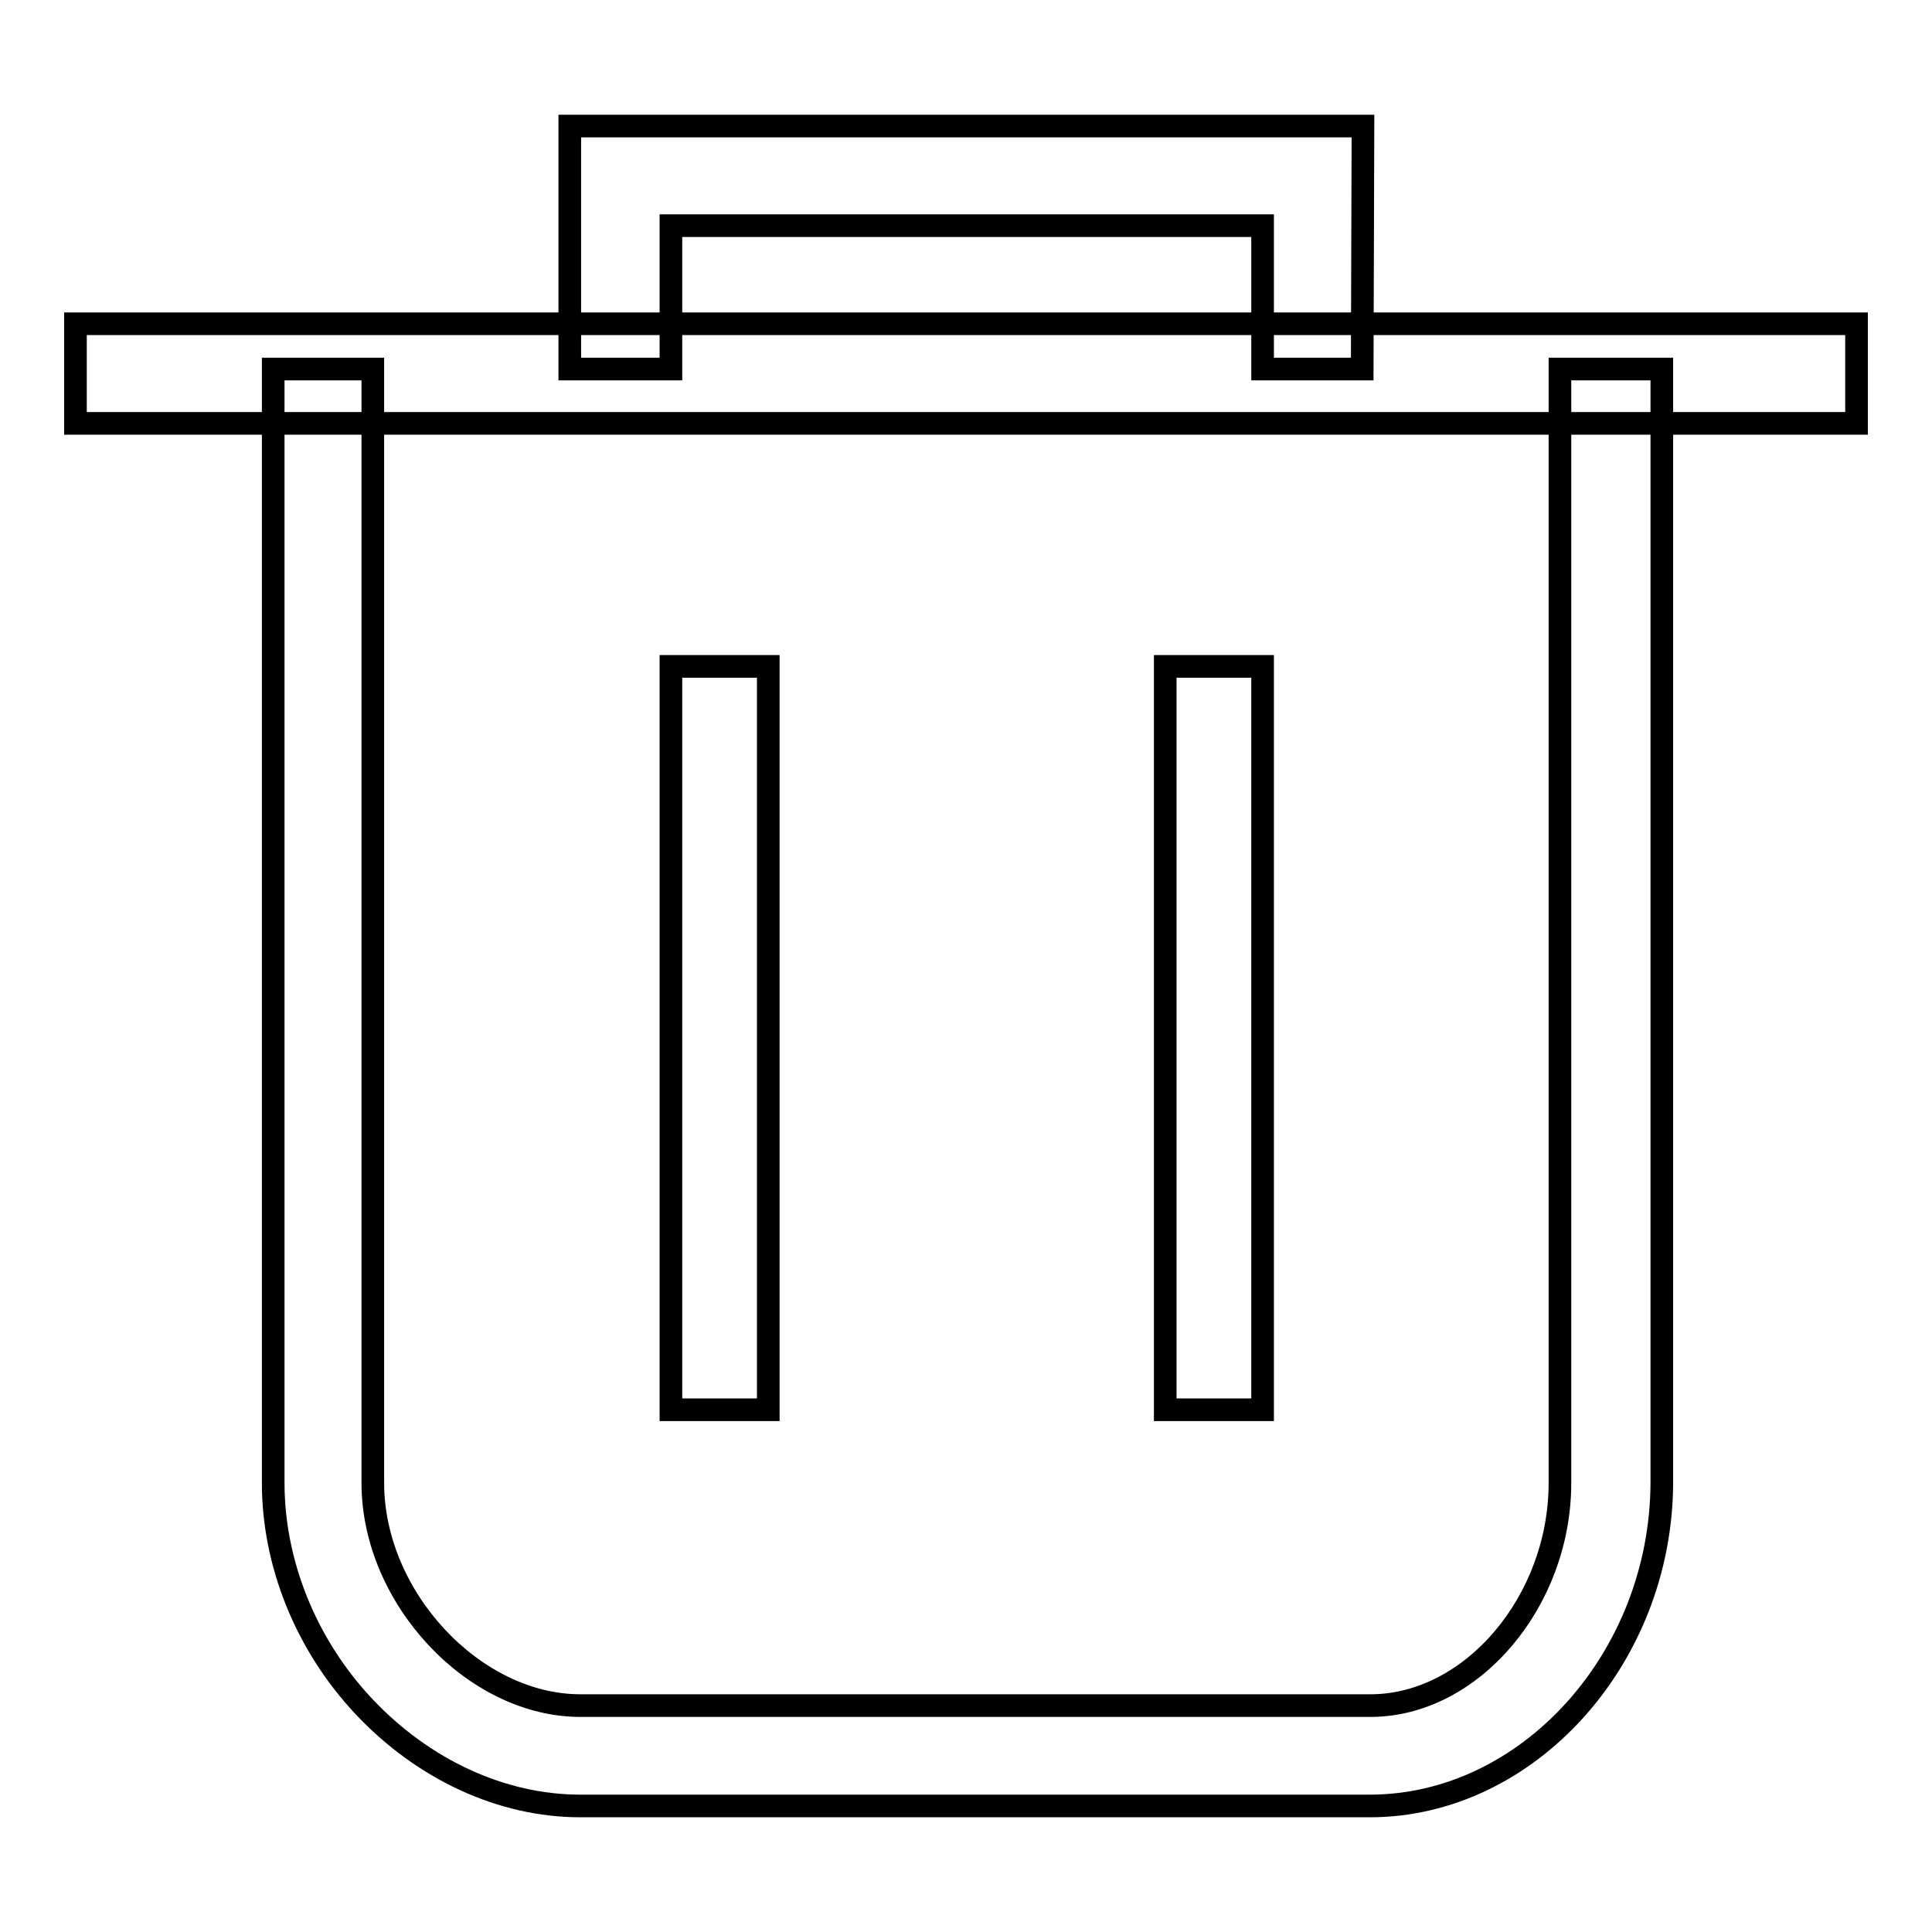
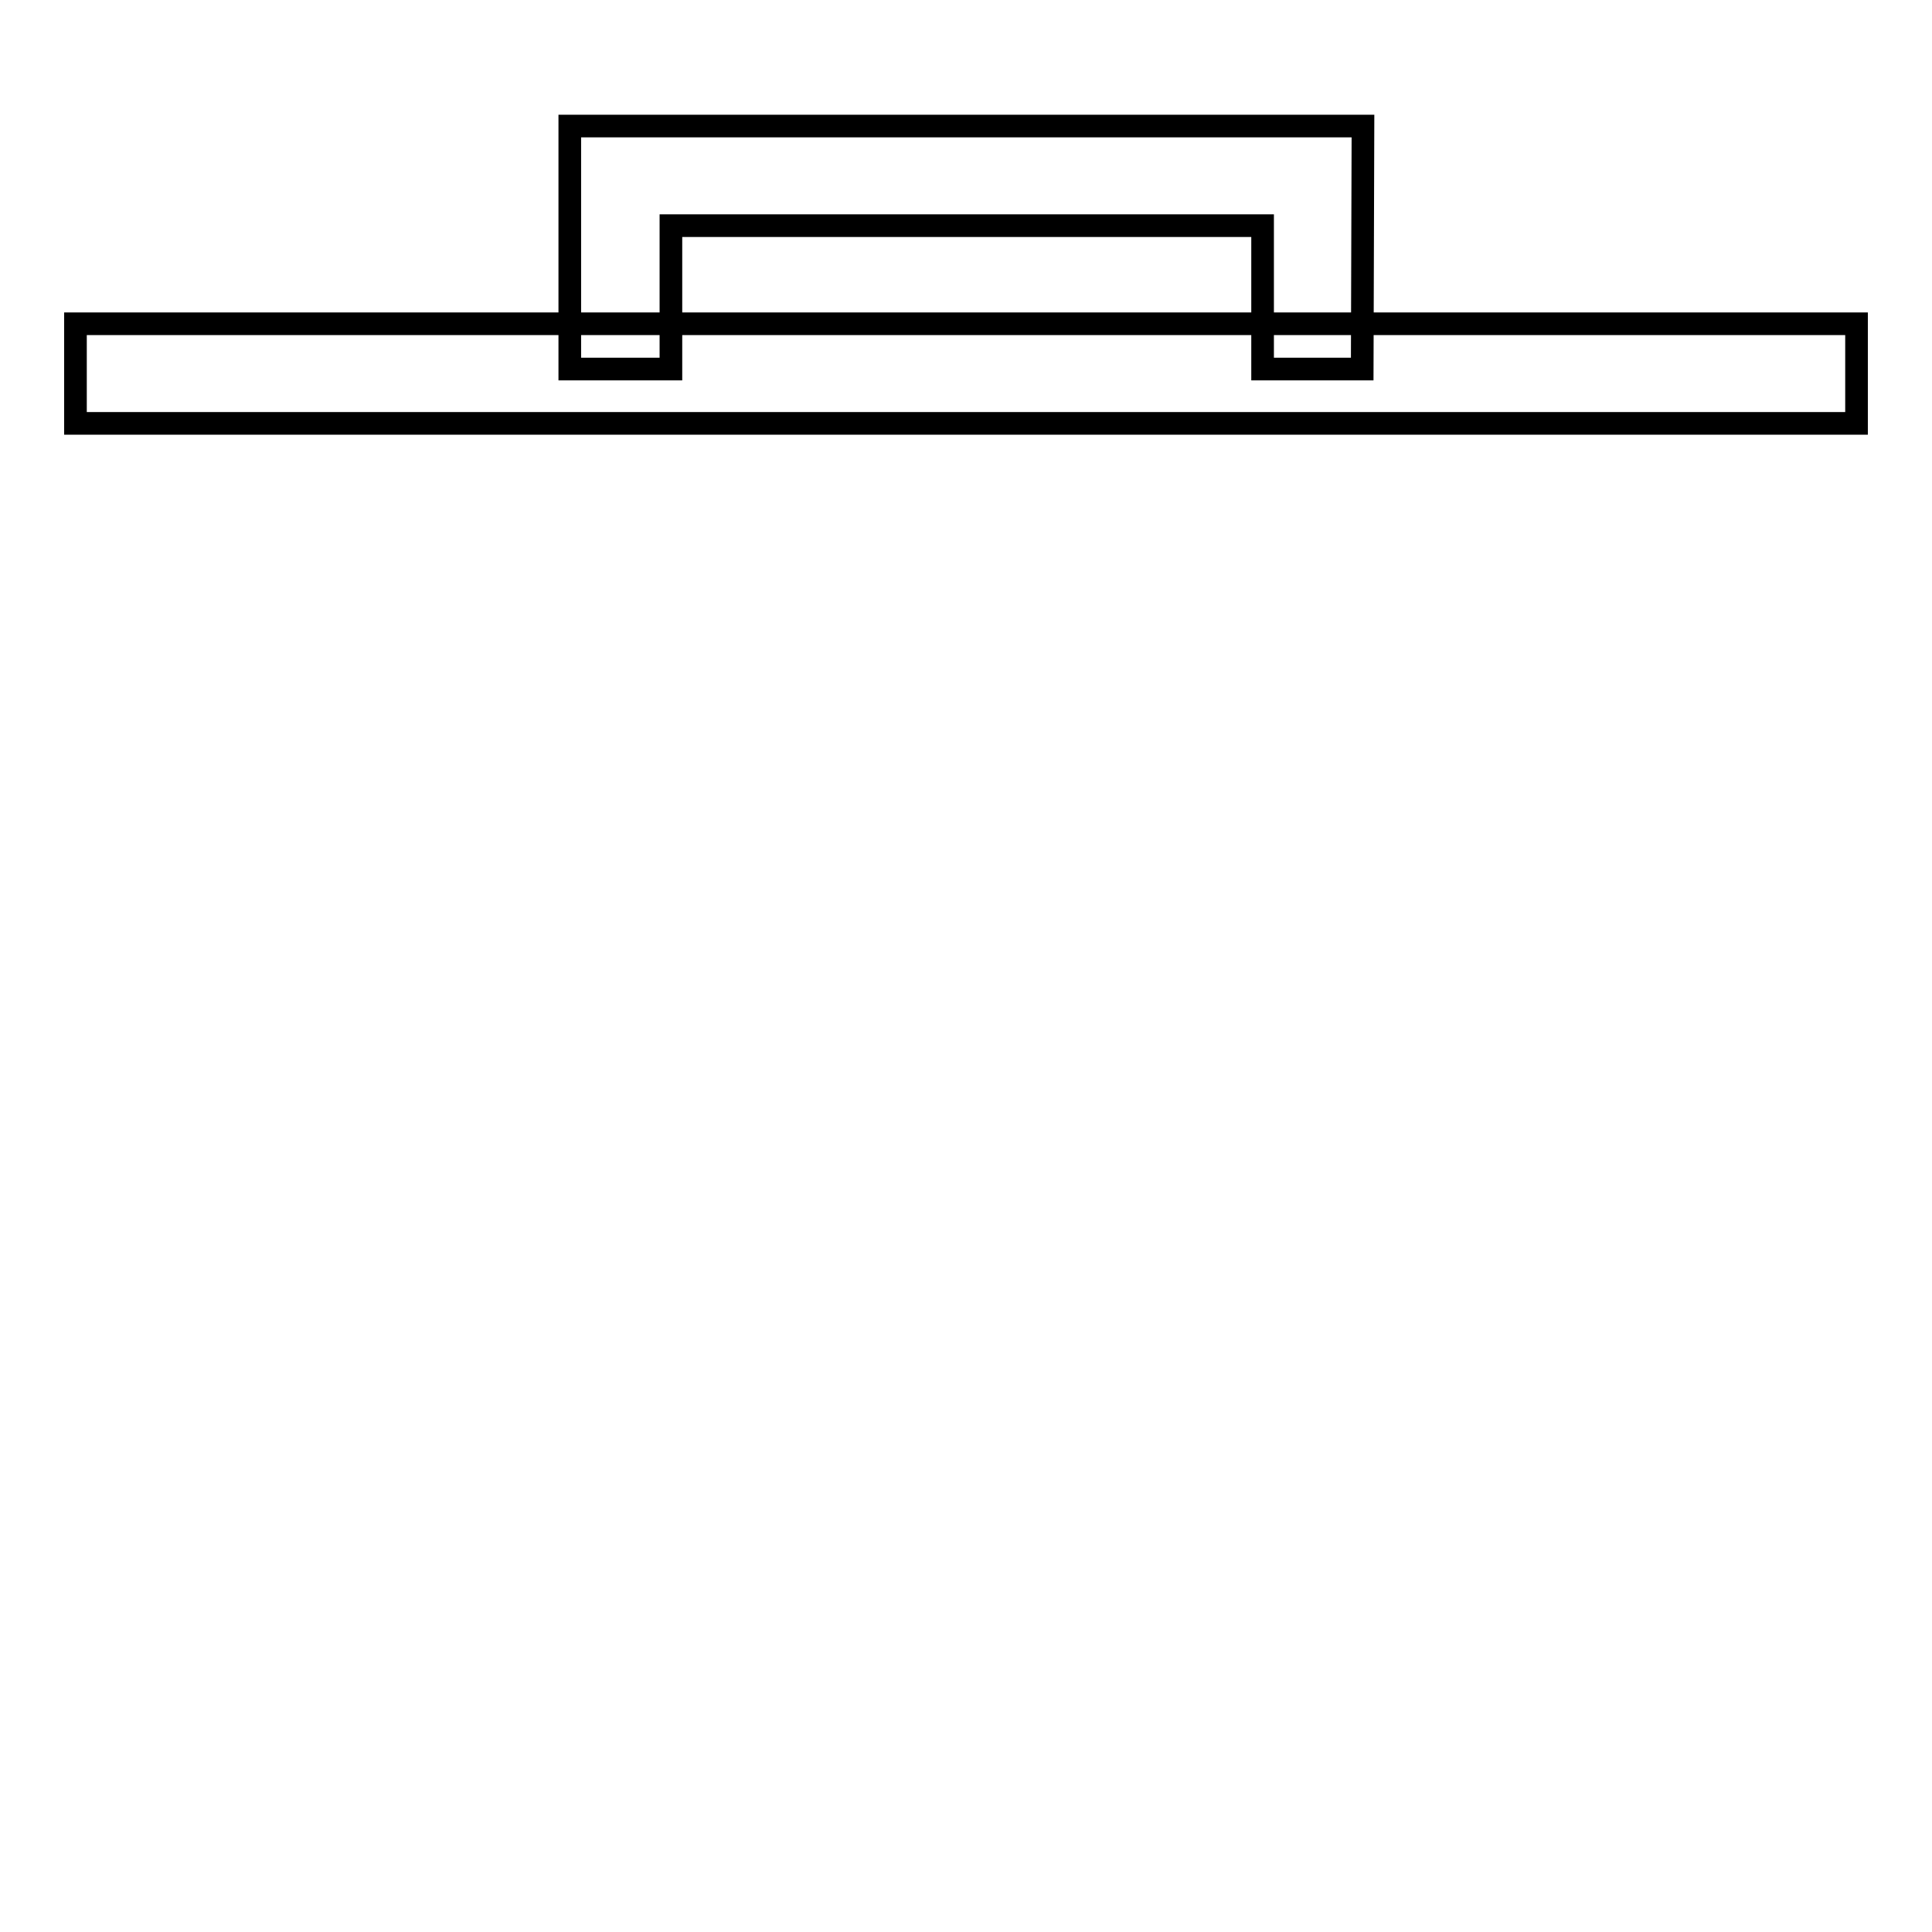
<svg xmlns="http://www.w3.org/2000/svg" version="1.1" x="0px" y="0px" viewBox="0 0 256 256" enable-background="new 0 0 256 256" xml:space="preserve">
  <g>
    <g>
-       <path stroke-width="3" fill-opacity="0" stroke="#000000" d="M181.5,239.3H76.9c-10.4,0-20.8-4.8-28.7-13.2c-7.7-8.2-12-19-12-29.6V48.9h13.2v147.6c0,15.2,13.4,29.5,27.5,29.5h104.7c13.4,0,25.1-13.8,25.1-29.5V48.9h13.5v147.6C220.1,219.8,202.4,239.3,181.5,239.3z" />
      <path stroke-width="3" fill-opacity="0" stroke="#000000" d="M10,42.9h236v13.2H10V42.9z" />
      <path stroke-width="3" fill-opacity="0" stroke="#000000" d="M180.5,48.9h-13.2v-19H88.9v19H75.5V16.7h105.1L180.5,48.9L180.5,48.9z" />
-       <path stroke-width="3" fill-opacity="0" stroke="#000000" d="M88.9,88.3h12.9v98.5H88.9V88.3z" />
-       <path stroke-width="3" fill-opacity="0" stroke="#000000" d="M154.4,88.3h12.9v98.5h-12.9V88.3z" />
    </g>
  </g>
</svg>